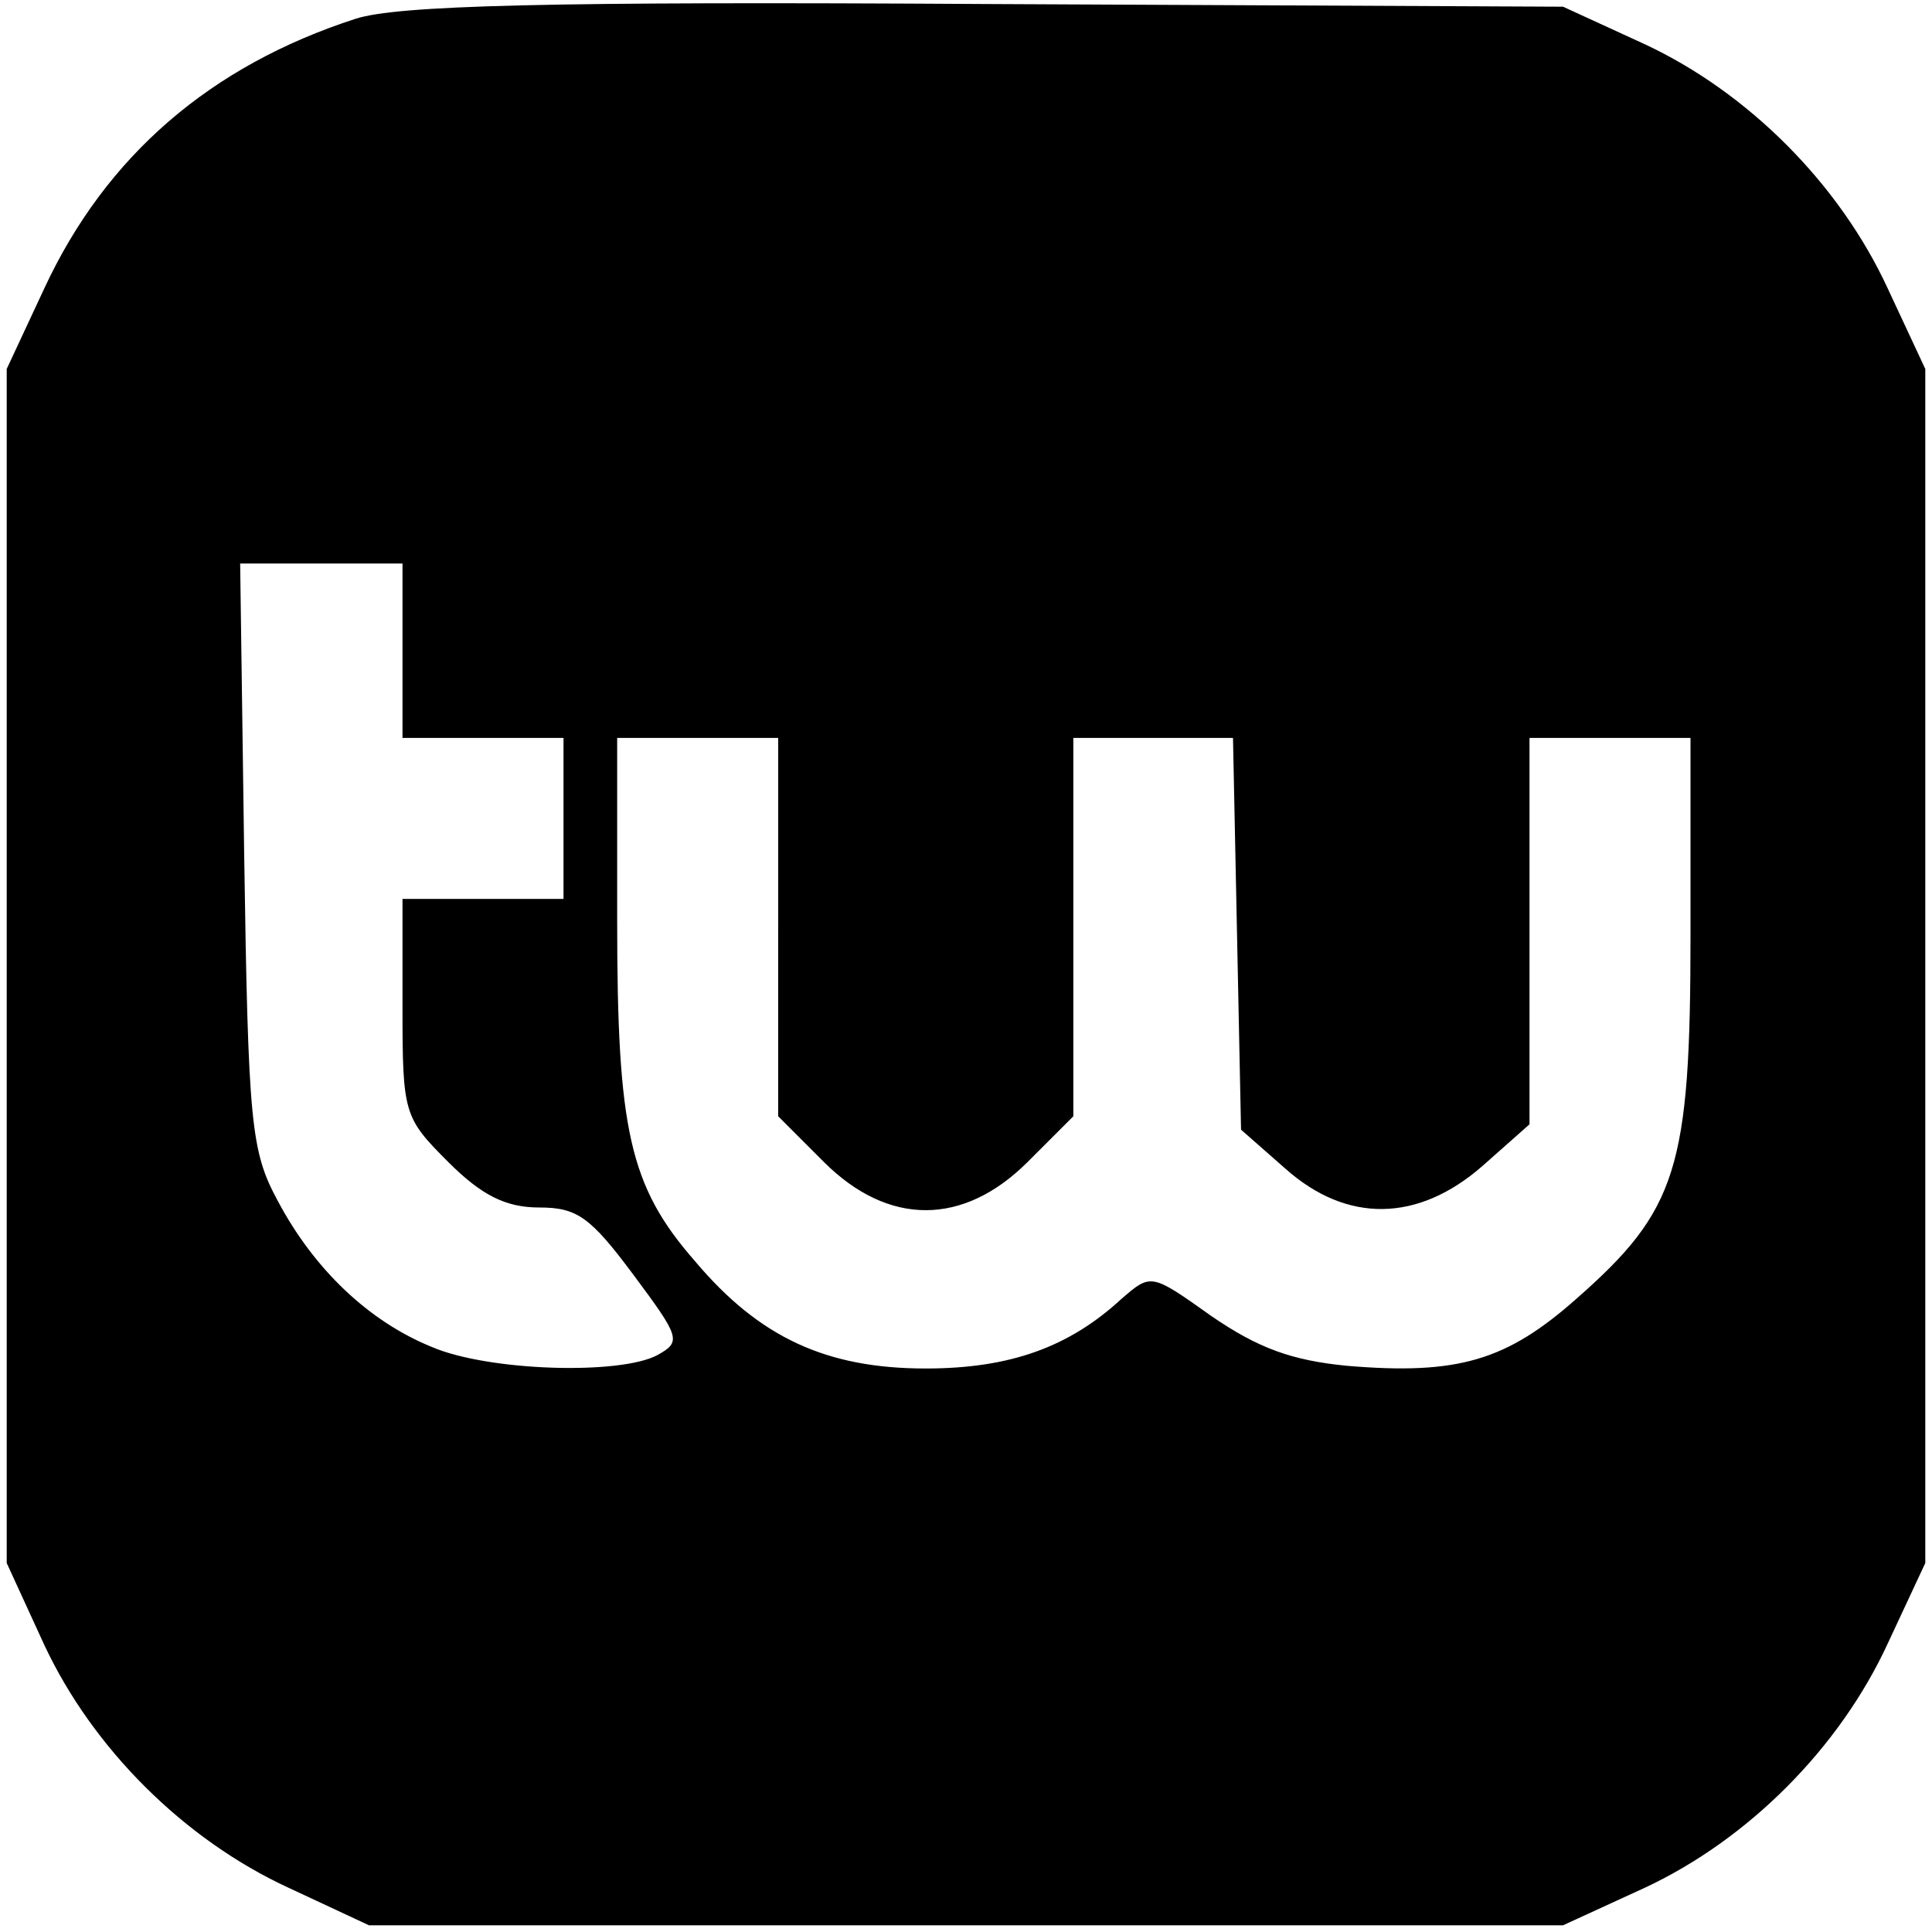
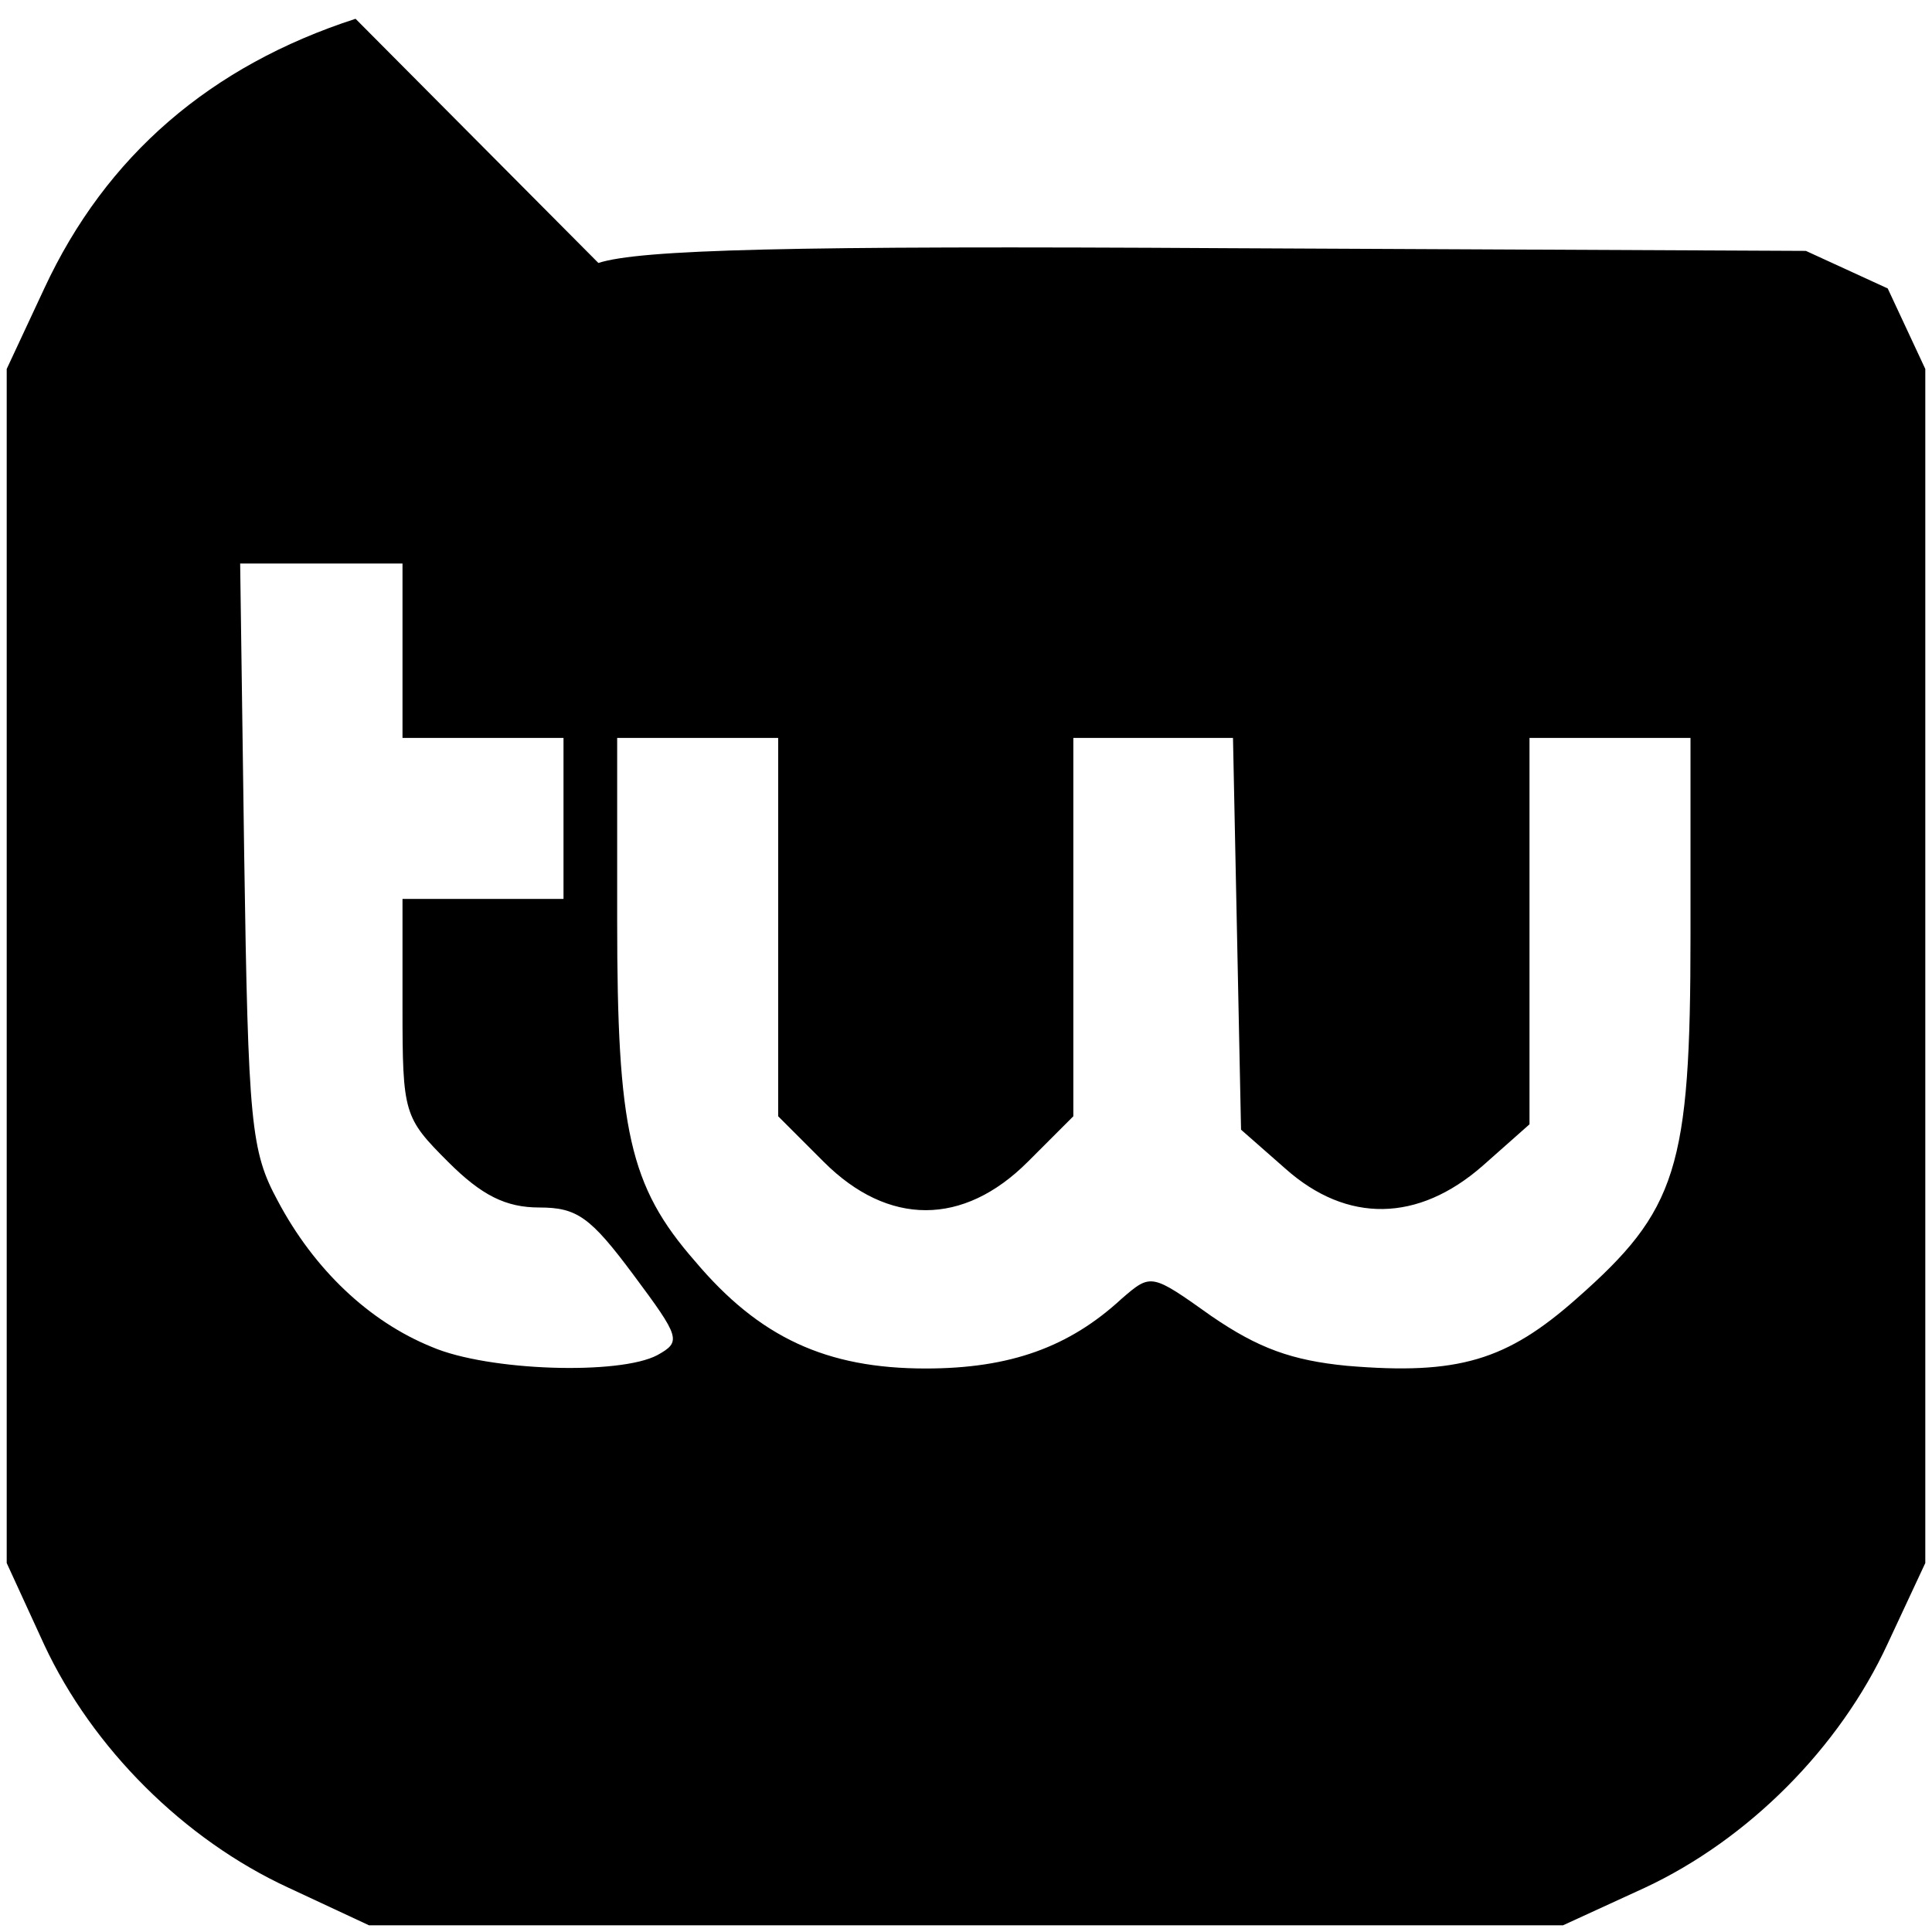
<svg xmlns="http://www.w3.org/2000/svg" version="1.0" width="144pt" height="144pt" viewBox="0 0 144 144" preserveAspectRatio="xMidYMid meet">
  <g transform="translate(0,144) scale(0.1,-0.1)" fill="#000000" stroke="none">
-     <path d="M265 1426 c-108 -35 -186 -102 -232 -201 l-28 -60 0 -445 0 -445 28 -61 c36 -77 104 -145 182 -181 l60 -28 445 0 445 0 61 28 c77 36 145 104 181 182 l28 60 0 445 0 445 -28 60 c-36 78 -104 146 -181 182 l-61 28 -430 2 c-328 2 -439 -1 -470 -11z m35 -471 l0 -65 60 0 60 0 0 -60 0 -60 -60 0 -60 0 0 -81 c0 -79 1 -82 34 -115 25 -25 43 -34 68 -34 28 0 38 -7 70 -50 35 -47 36 -50 18 -60 -28 -15 -126 -12 -168 6 -47 19 -88 58 -115 109 -20 37 -22 57 -25 258 l-3 217 60 0 61 0 0 -65z m280 -206 l0 -141 34 -34 c48 -48 104 -48 152 0 l34 34 0 141 0 141 59 0 60 0 3 -146 3 -146 33 -29 c46 -41 99 -40 147 2 l35 31 0 144 0 144 60 0 60 0 0 -147 c0 -174 -10 -205 -85 -271 -52 -46 -88 -57 -171 -50 -41 4 -66 13 -101 37 -45 32 -45 32 -67 13 -39 -36 -83 -52 -146 -52 -74 0 -124 23 -172 80 -49 56 -58 98 -58 254 l0 136 60 0 60 0 0 -141z" />
+     <path d="M265 1426 c-108 -35 -186 -102 -232 -201 l-28 -60 0 -445 0 -445 28 -61 c36 -77 104 -145 182 -181 l60 -28 445 0 445 0 61 28 c77 36 145 104 181 182 l28 60 0 445 0 445 -28 60 l-61 28 -430 2 c-328 2 -439 -1 -470 -11z m35 -471 l0 -65 60 0 60 0 0 -60 0 -60 -60 0 -60 0 0 -81 c0 -79 1 -82 34 -115 25 -25 43 -34 68 -34 28 0 38 -7 70 -50 35 -47 36 -50 18 -60 -28 -15 -126 -12 -168 6 -47 19 -88 58 -115 109 -20 37 -22 57 -25 258 l-3 217 60 0 61 0 0 -65z m280 -206 l0 -141 34 -34 c48 -48 104 -48 152 0 l34 34 0 141 0 141 59 0 60 0 3 -146 3 -146 33 -29 c46 -41 99 -40 147 2 l35 31 0 144 0 144 60 0 60 0 0 -147 c0 -174 -10 -205 -85 -271 -52 -46 -88 -57 -171 -50 -41 4 -66 13 -101 37 -45 32 -45 32 -67 13 -39 -36 -83 -52 -146 -52 -74 0 -124 23 -172 80 -49 56 -58 98 -58 254 l0 136 60 0 60 0 0 -141z" />
  </g>
</svg>